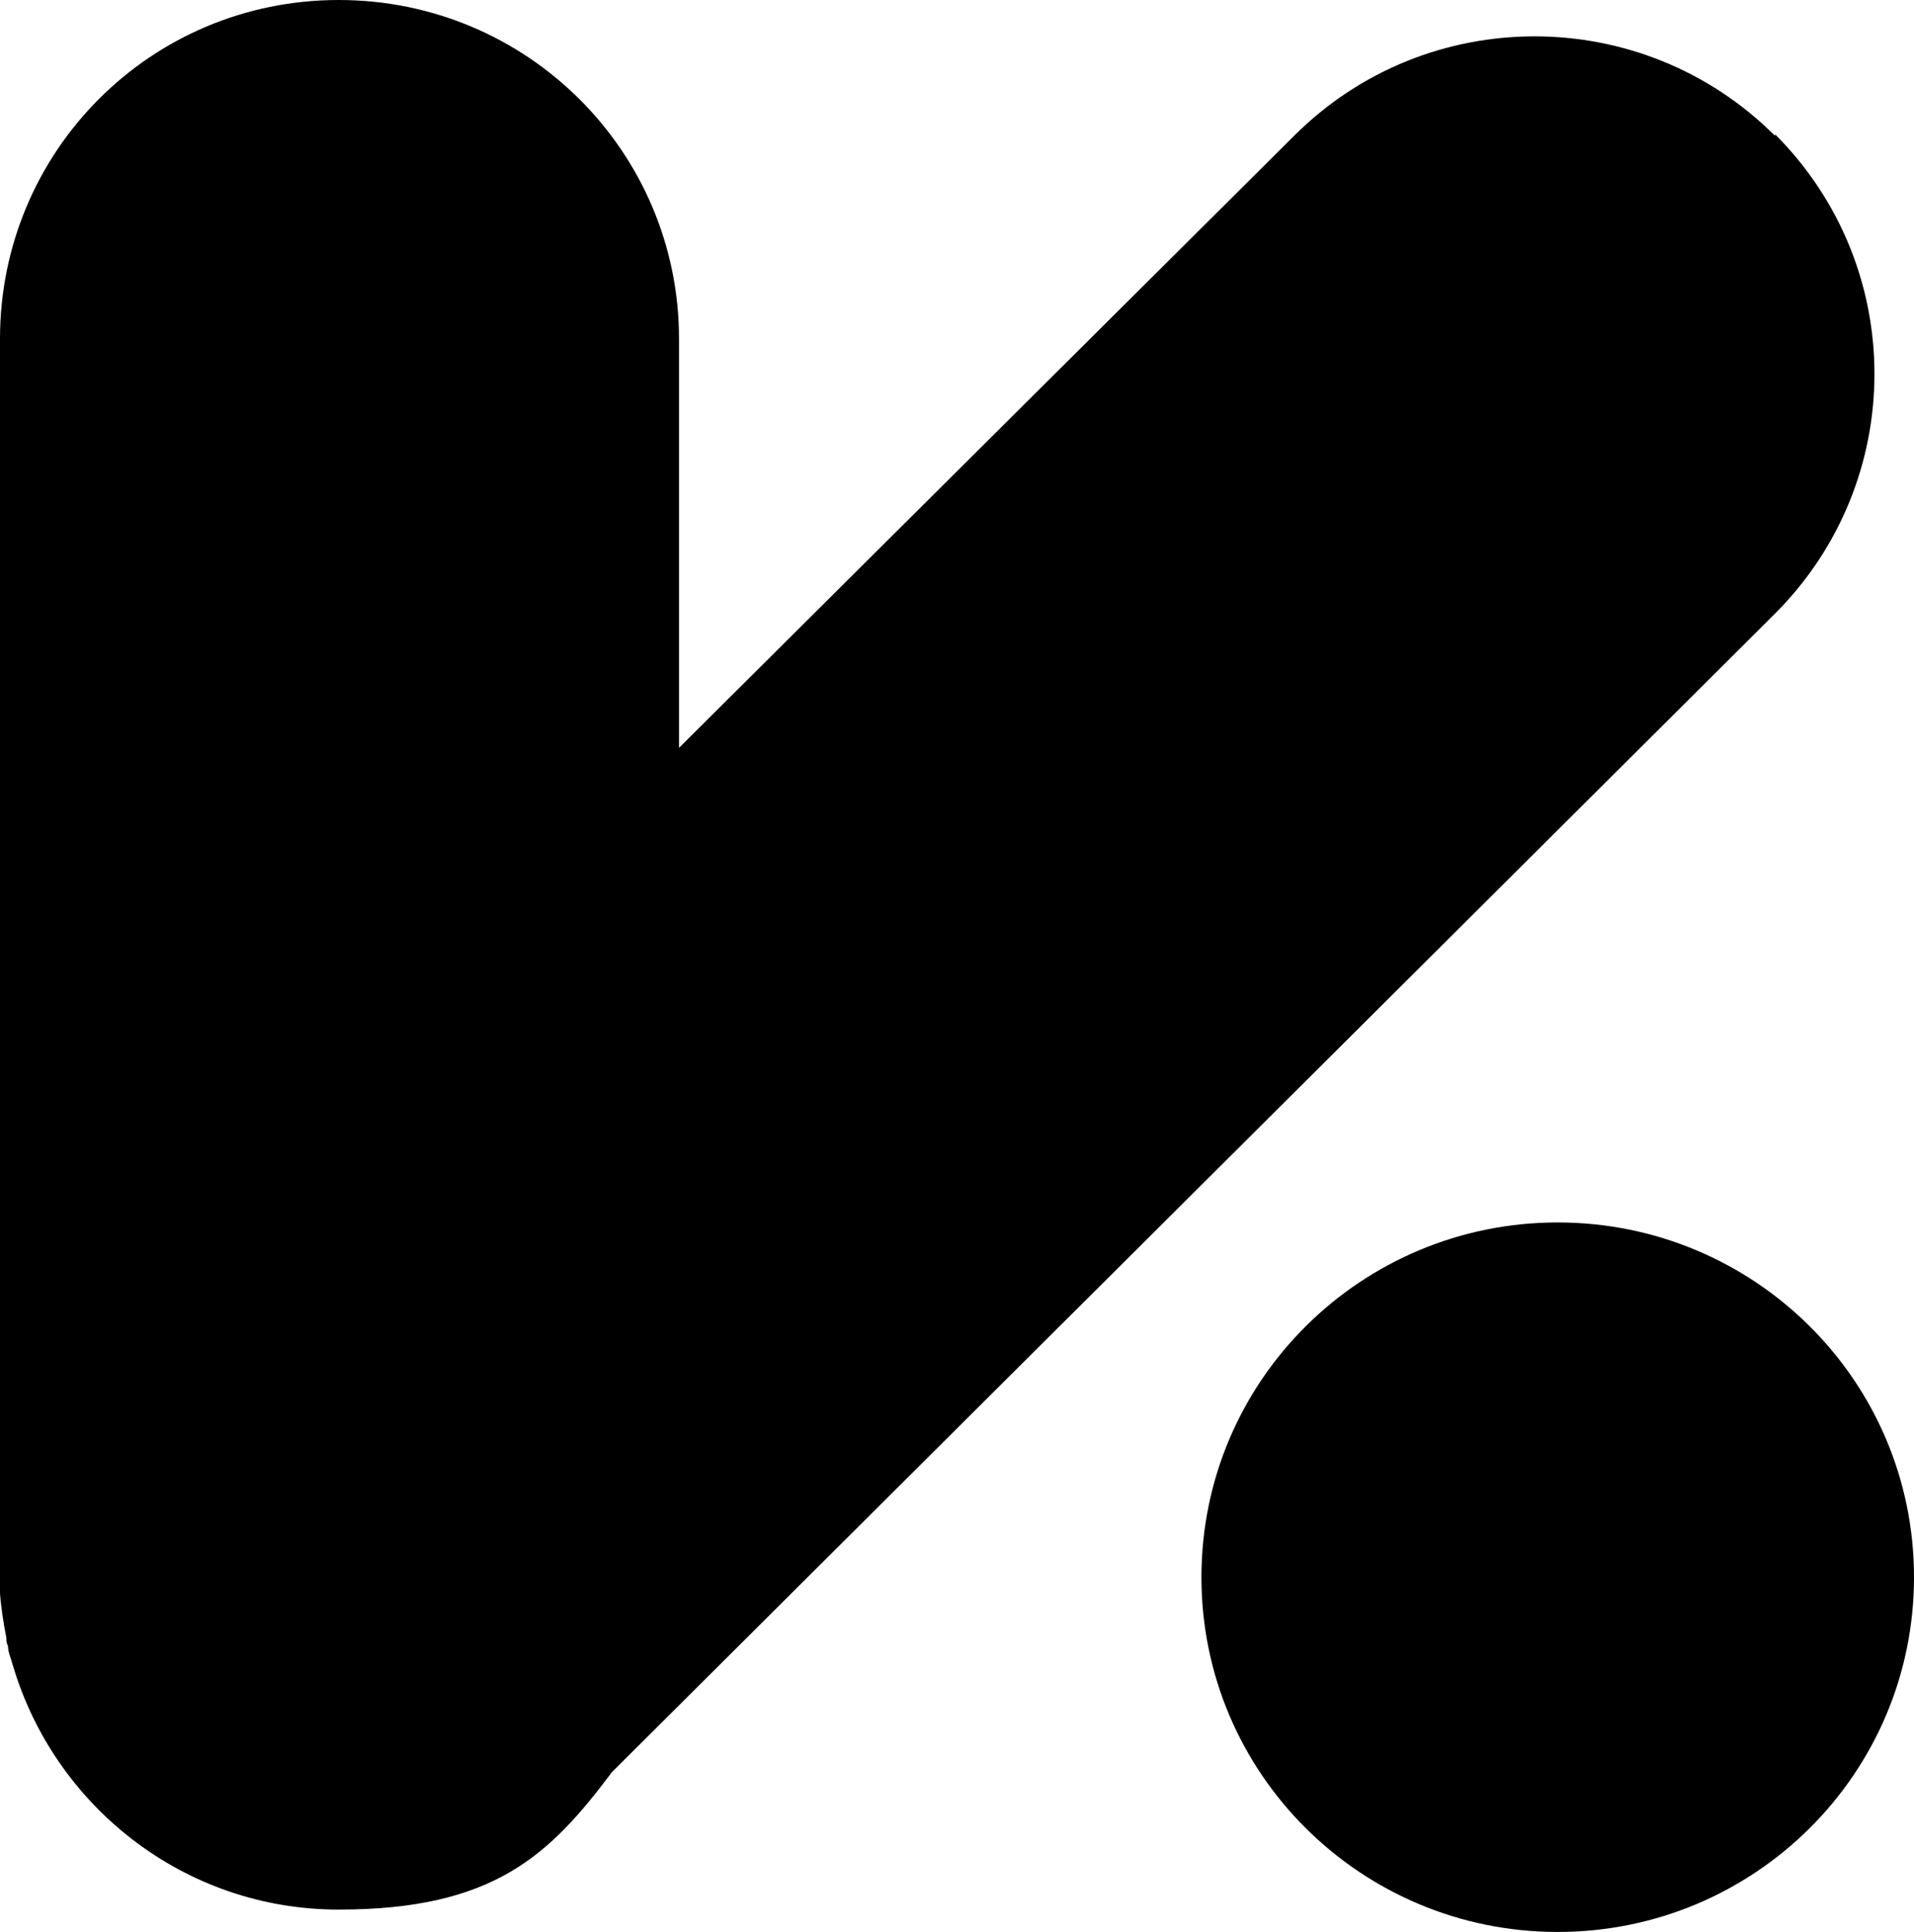
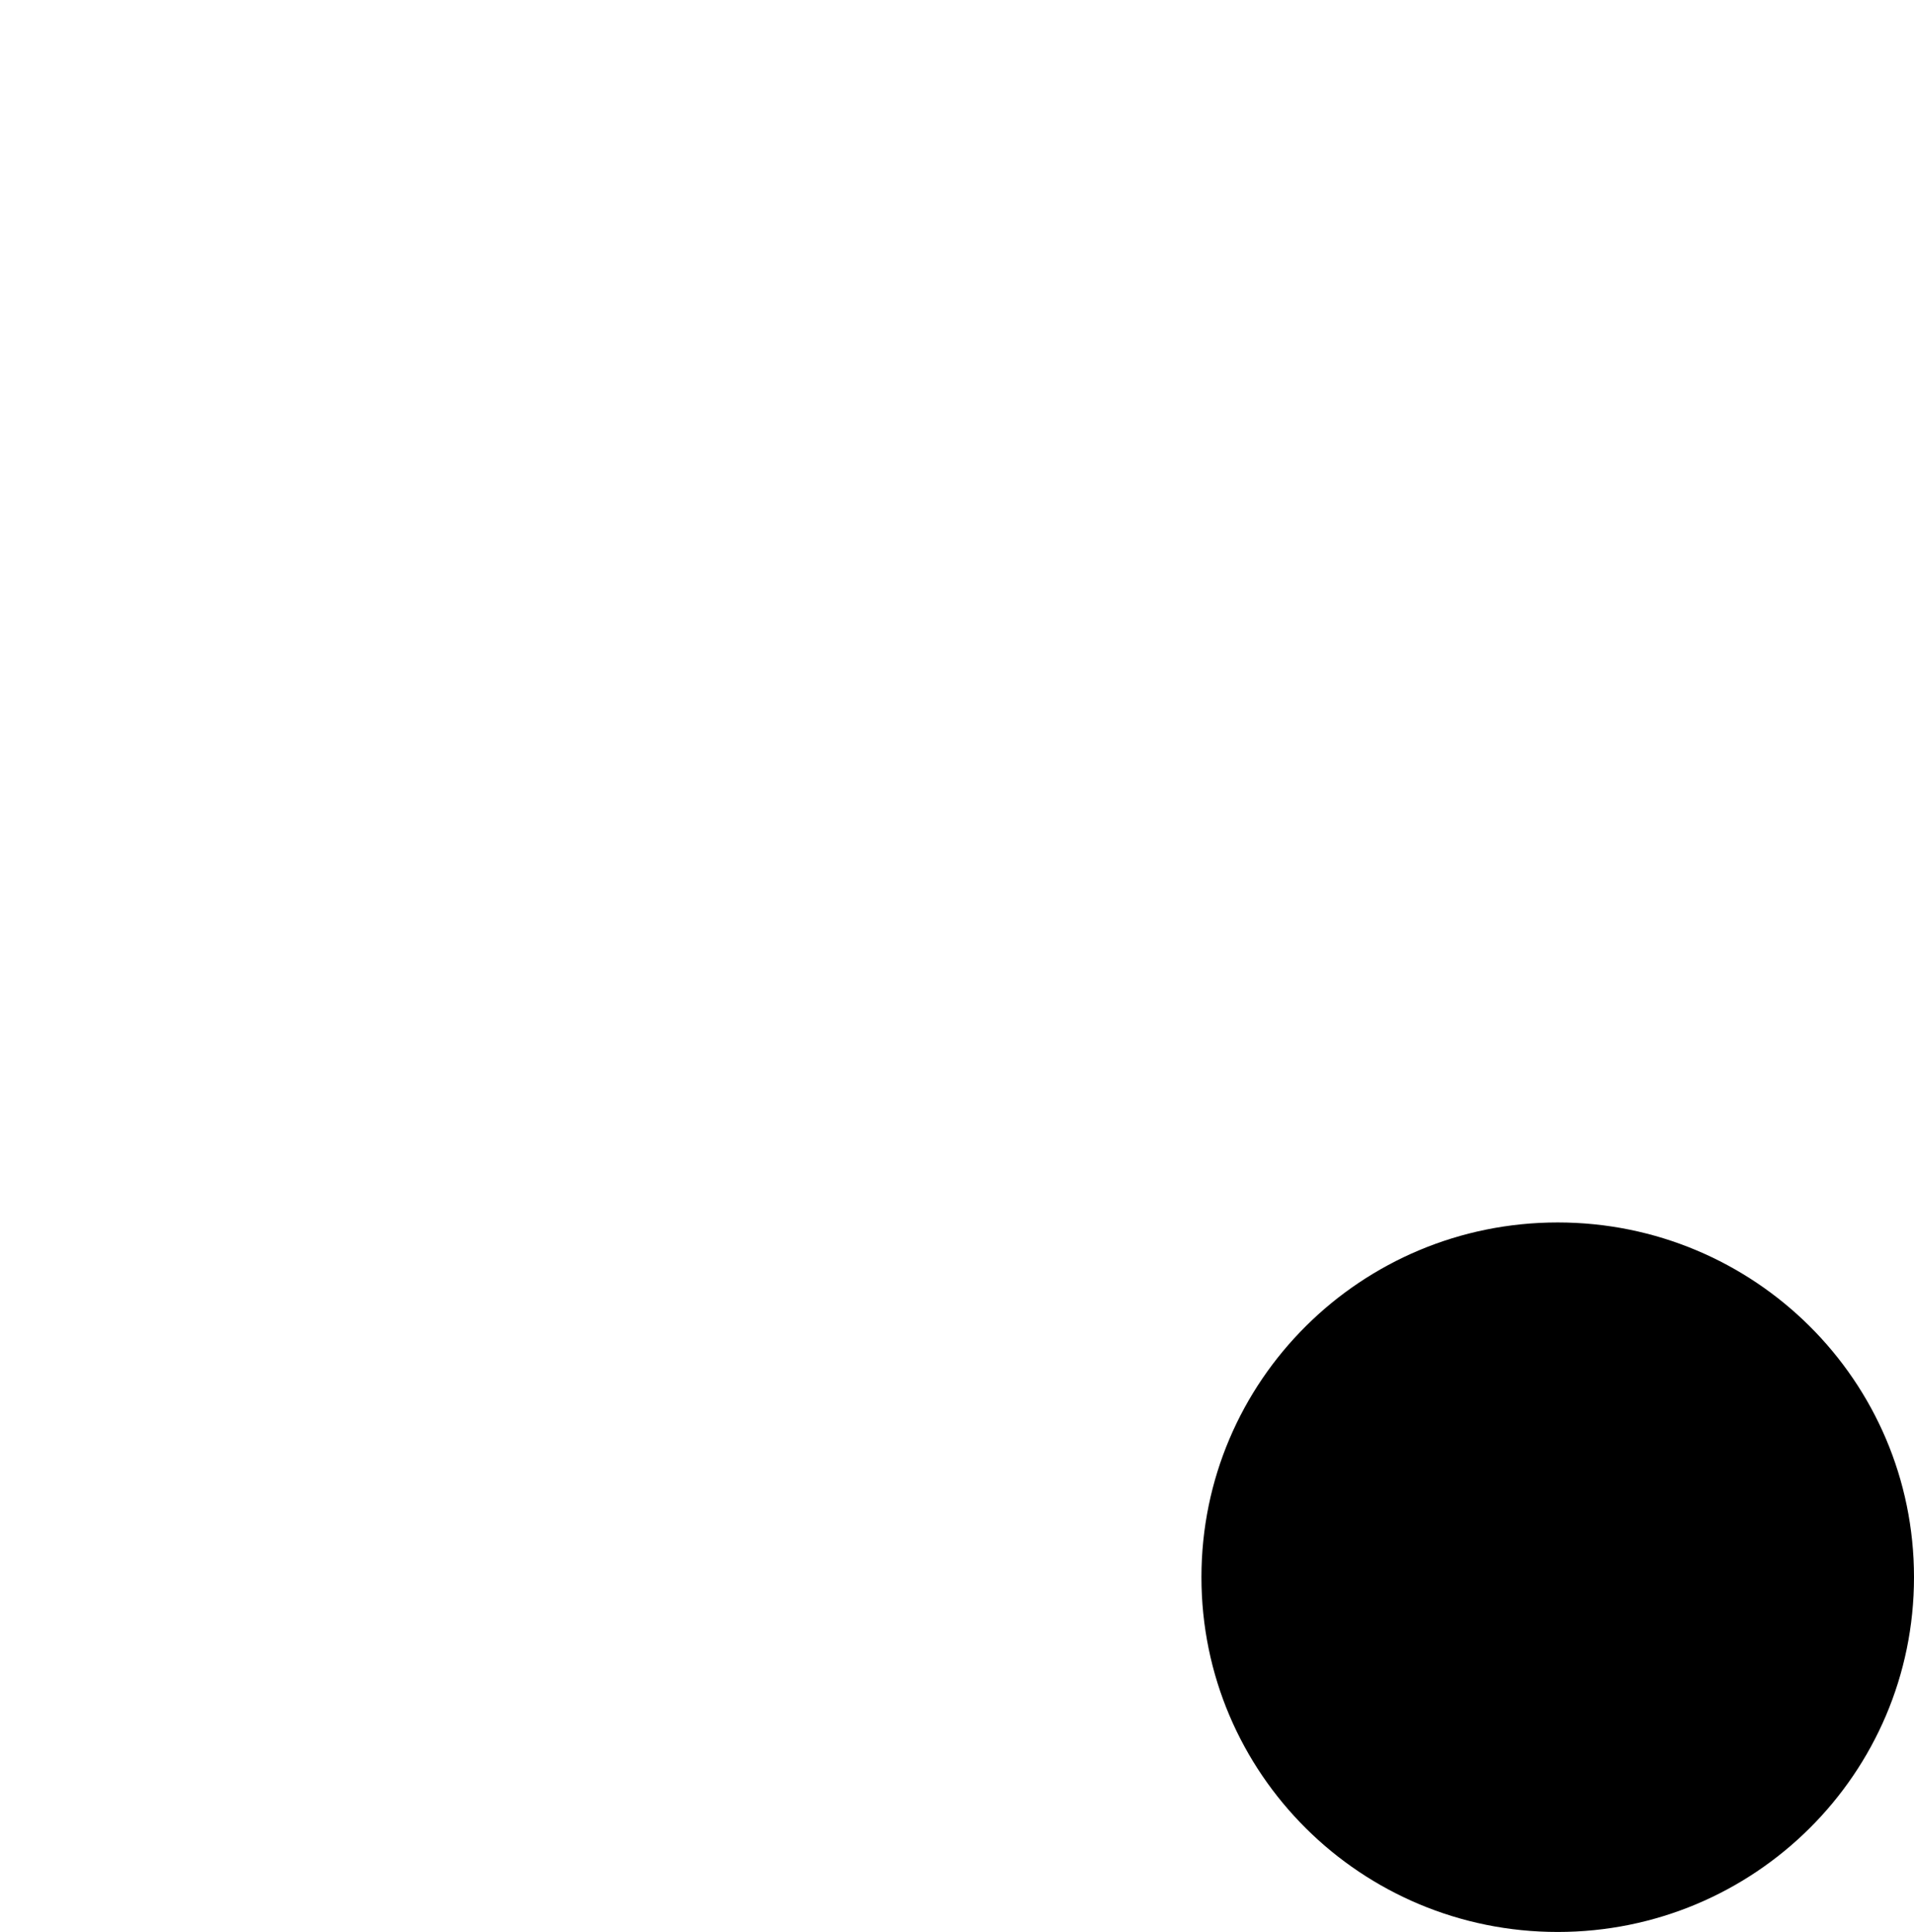
<svg xmlns="http://www.w3.org/2000/svg" id="_レイヤー_1" data-name="レイヤー 1" version="1.1" viewBox="0 0 119.8 120.9">
  <defs>
    <style>
      .cls-1 {
        fill: #000;
        stroke-width: 0px;
      }
    </style>
  </defs>
-   <path class="cls-1" d="M111.1,8.5C102.8.2,89.3.2,81,8.5l-38.5,38.3v-25.6c0-11.7-9.5-21.2-21.3-21.2S0,9.5,0,21.2v75.2c-.2,2,0,4.1.4,6.1,0,.2,0,.3.1.5,0,.4.2.8.3,1.2,2.6,8.8,10.7,15.3,20.4,15.3s13.2-3.4,17.1-8.6L111.1,38.4c8.3-8.3,8.3-21.7,0-30h0Z" />
  <path class="cls-1" d="M97.5,120.9c12.3,0,22.3-9.9,22.3-22.2s-10-22.2-22.3-22.2-22.3,9.9-22.3,22.2,10,22.2,22.3,22.2Z" />
</svg>